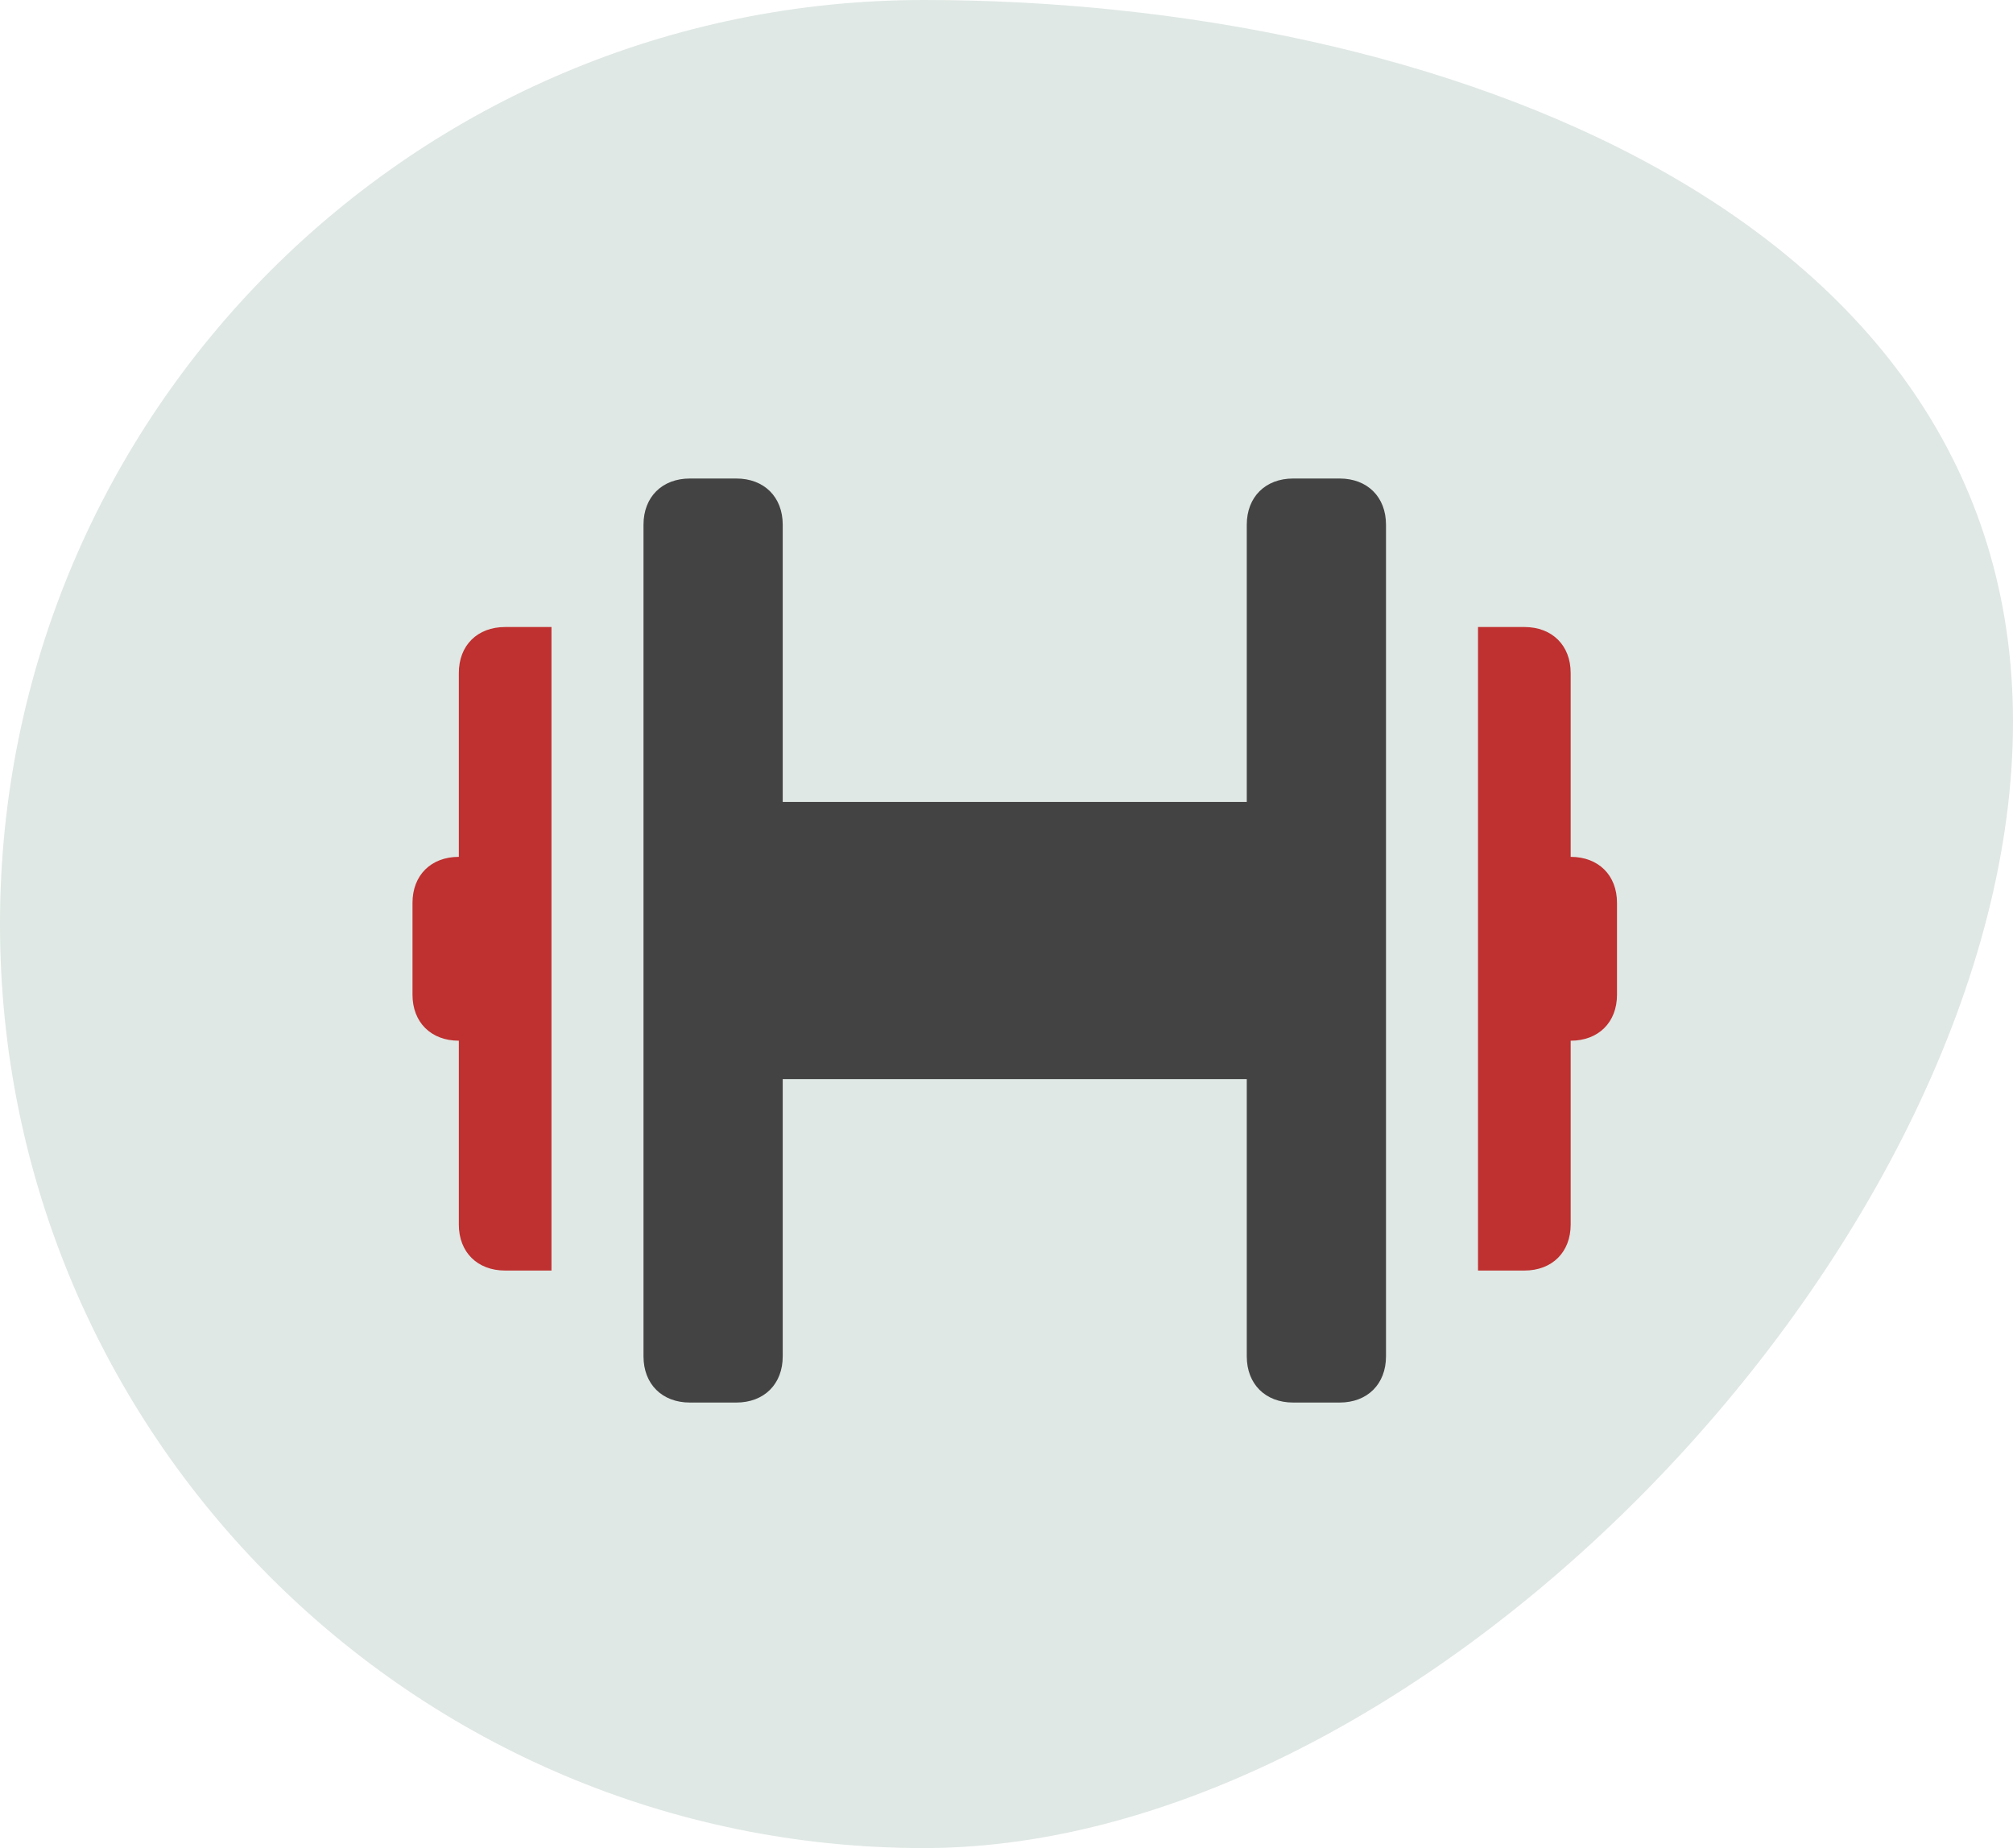
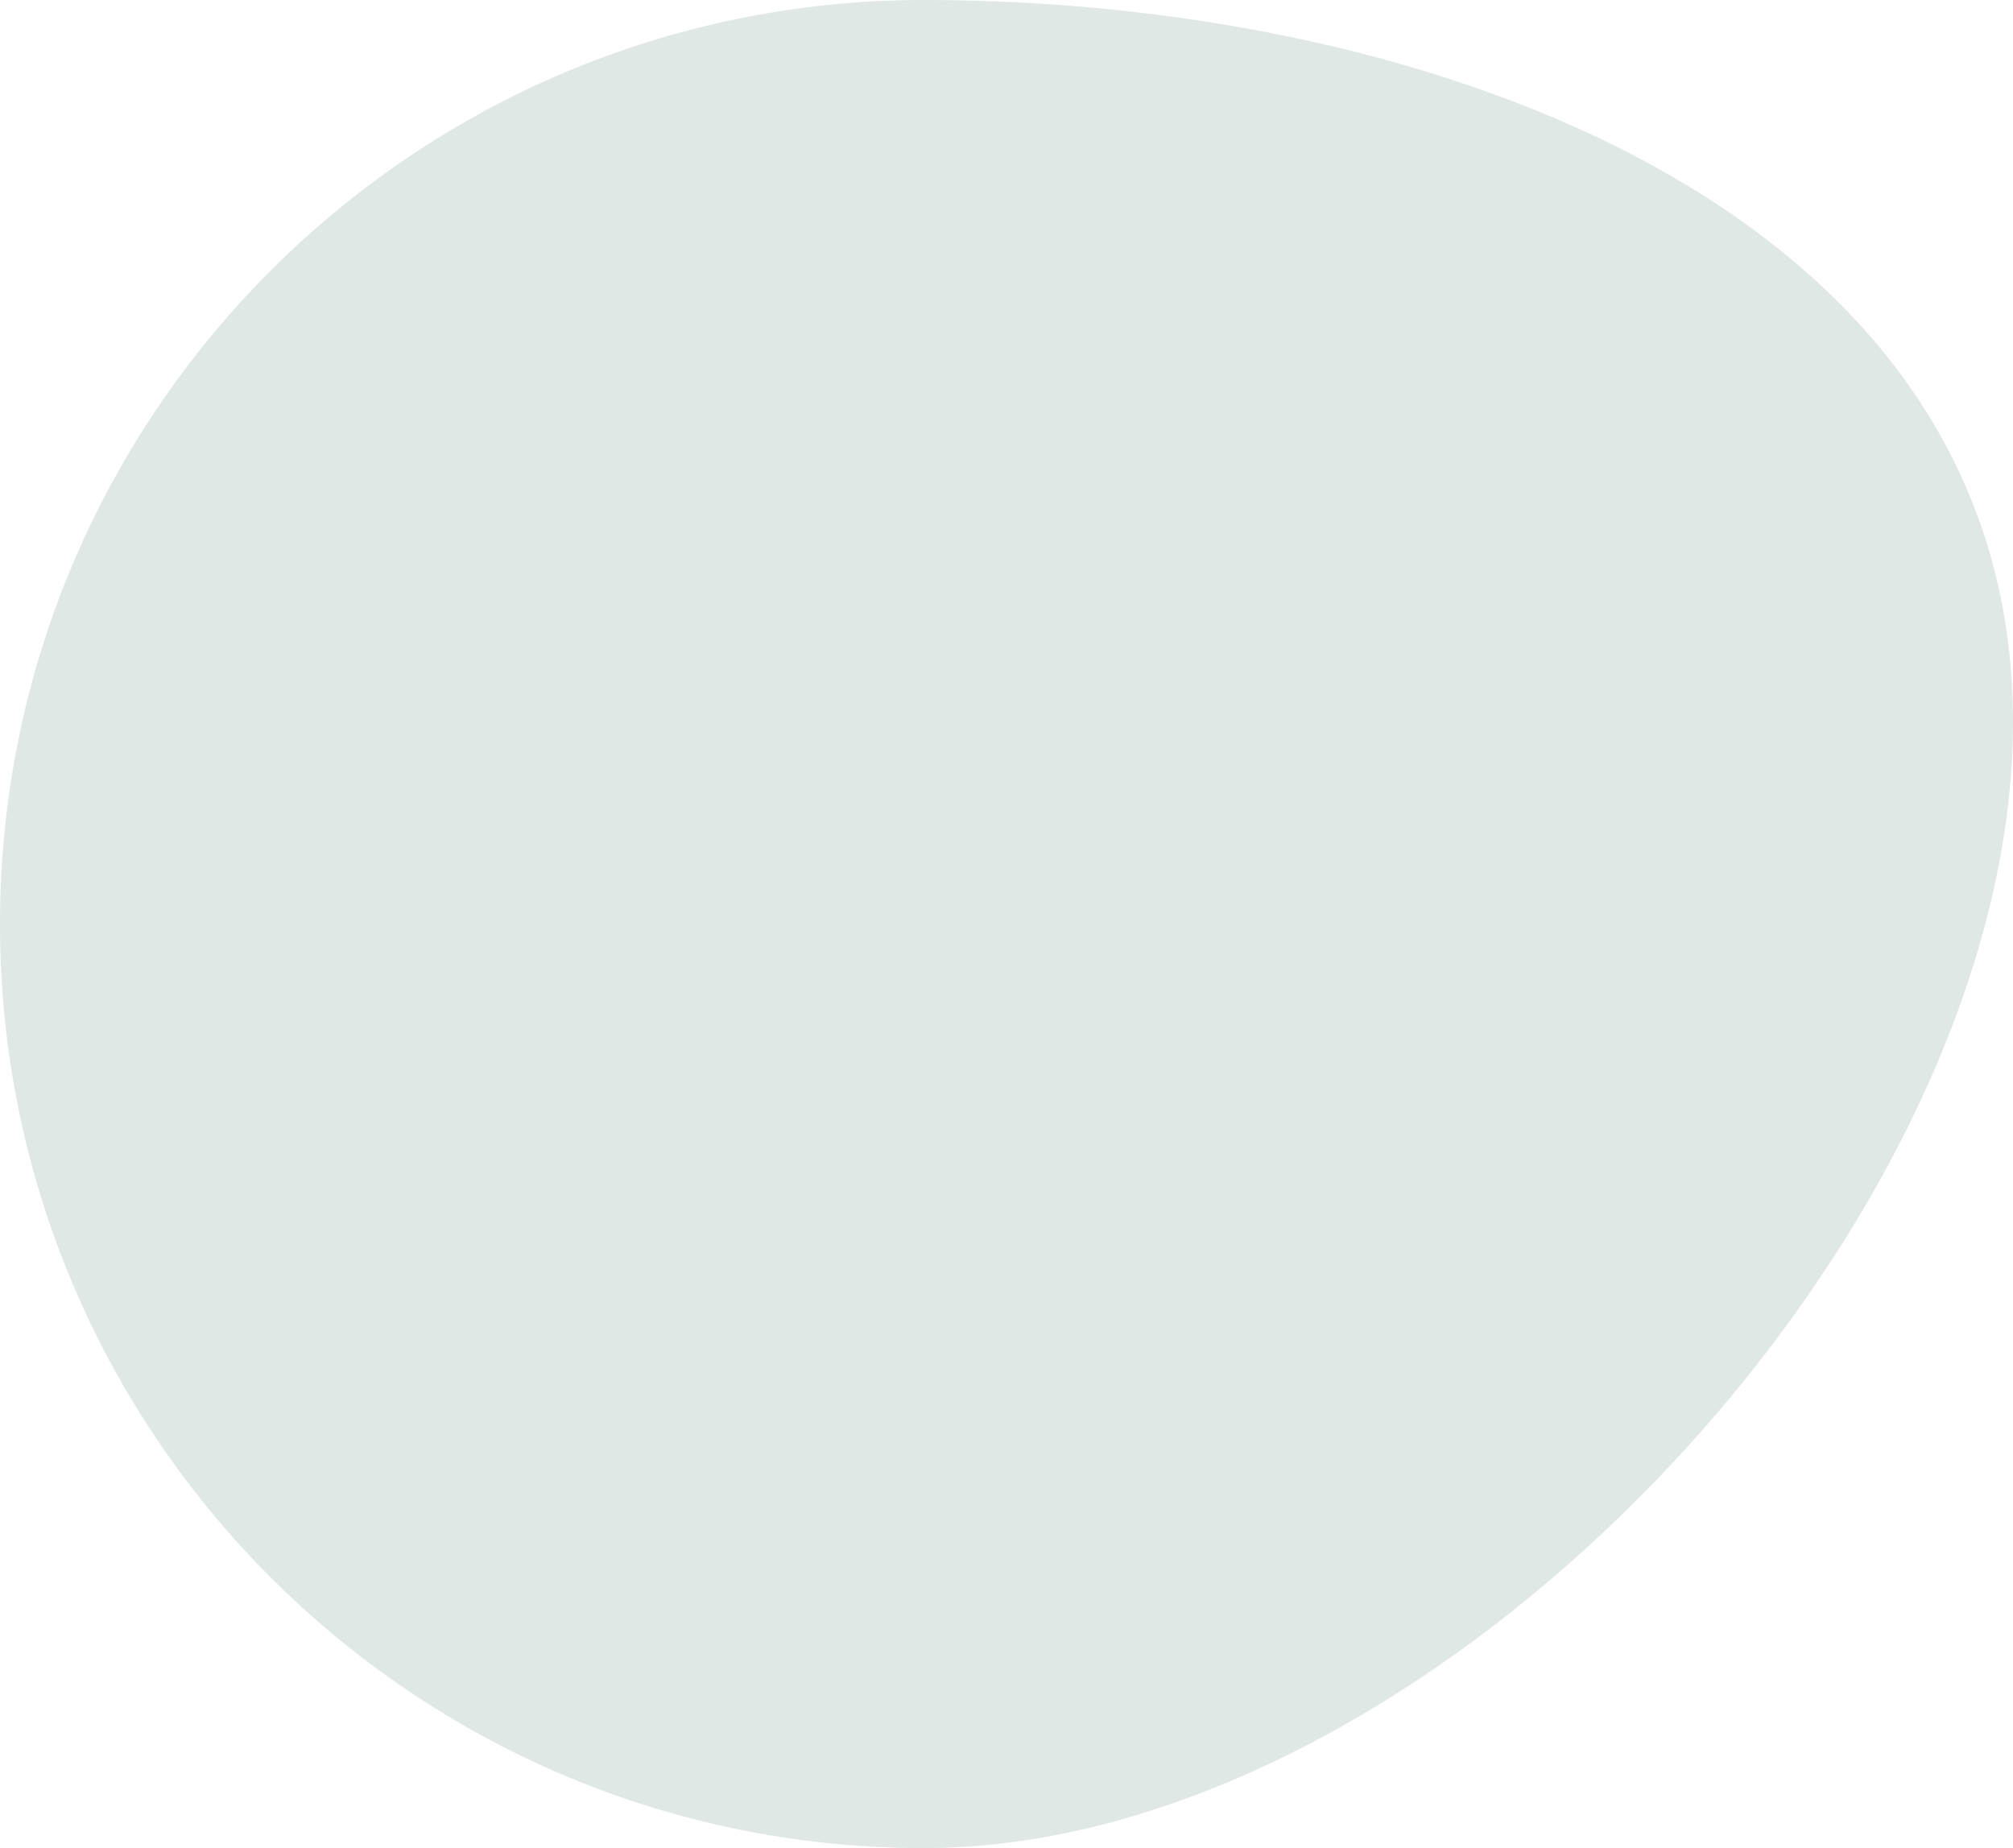
<svg xmlns="http://www.w3.org/2000/svg" width="122" height="112" viewBox="0 0 122 112" fill="none">
  <path d="M122 43.75C122 74.678 86.928 112 56 112C25.072 112 0 86.928 0 56C0 25.072 25.072 0 56 0C86.928 0 122 12.822 122 43.75Z" fill="#DFE8E4" />
-   <path d="M27.808 40.786V51.929C26.123 51.929 25 53.043 25 54.714V60.286C25 61.957 26.123 63.071 27.808 63.071V74.214C27.808 75.886 28.931 77 30.615 77H33.423V38H30.615C28.931 38 27.808 39.114 27.808 40.786ZM95.192 51.929V40.786C95.192 39.114 94.069 38 92.385 38H89.577V77H92.385C94.069 77 95.192 75.886 95.192 74.214V63.071C96.877 63.071 98 61.957 98 60.286V54.714C98 53.043 96.877 51.929 95.192 51.929Z" fill="#BF3030" />
-   <path d="M84 82.2V31.8C84 30.12 82.875 29 81.188 29H78.375C76.688 29 75.562 30.12 75.562 31.8V48.6H47.438V31.8C47.438 30.12 46.312 29 44.625 29H41.812C40.125 29 39 30.12 39 31.8V82.2C39 83.88 40.125 85 41.812 85H44.625C46.312 85 47.438 83.88 47.438 82.2V65.4H75.562V82.2C75.562 83.88 76.688 85 78.375 85H81.188C82.875 85 84 83.88 84 82.2Z" fill="#444343" />
</svg>